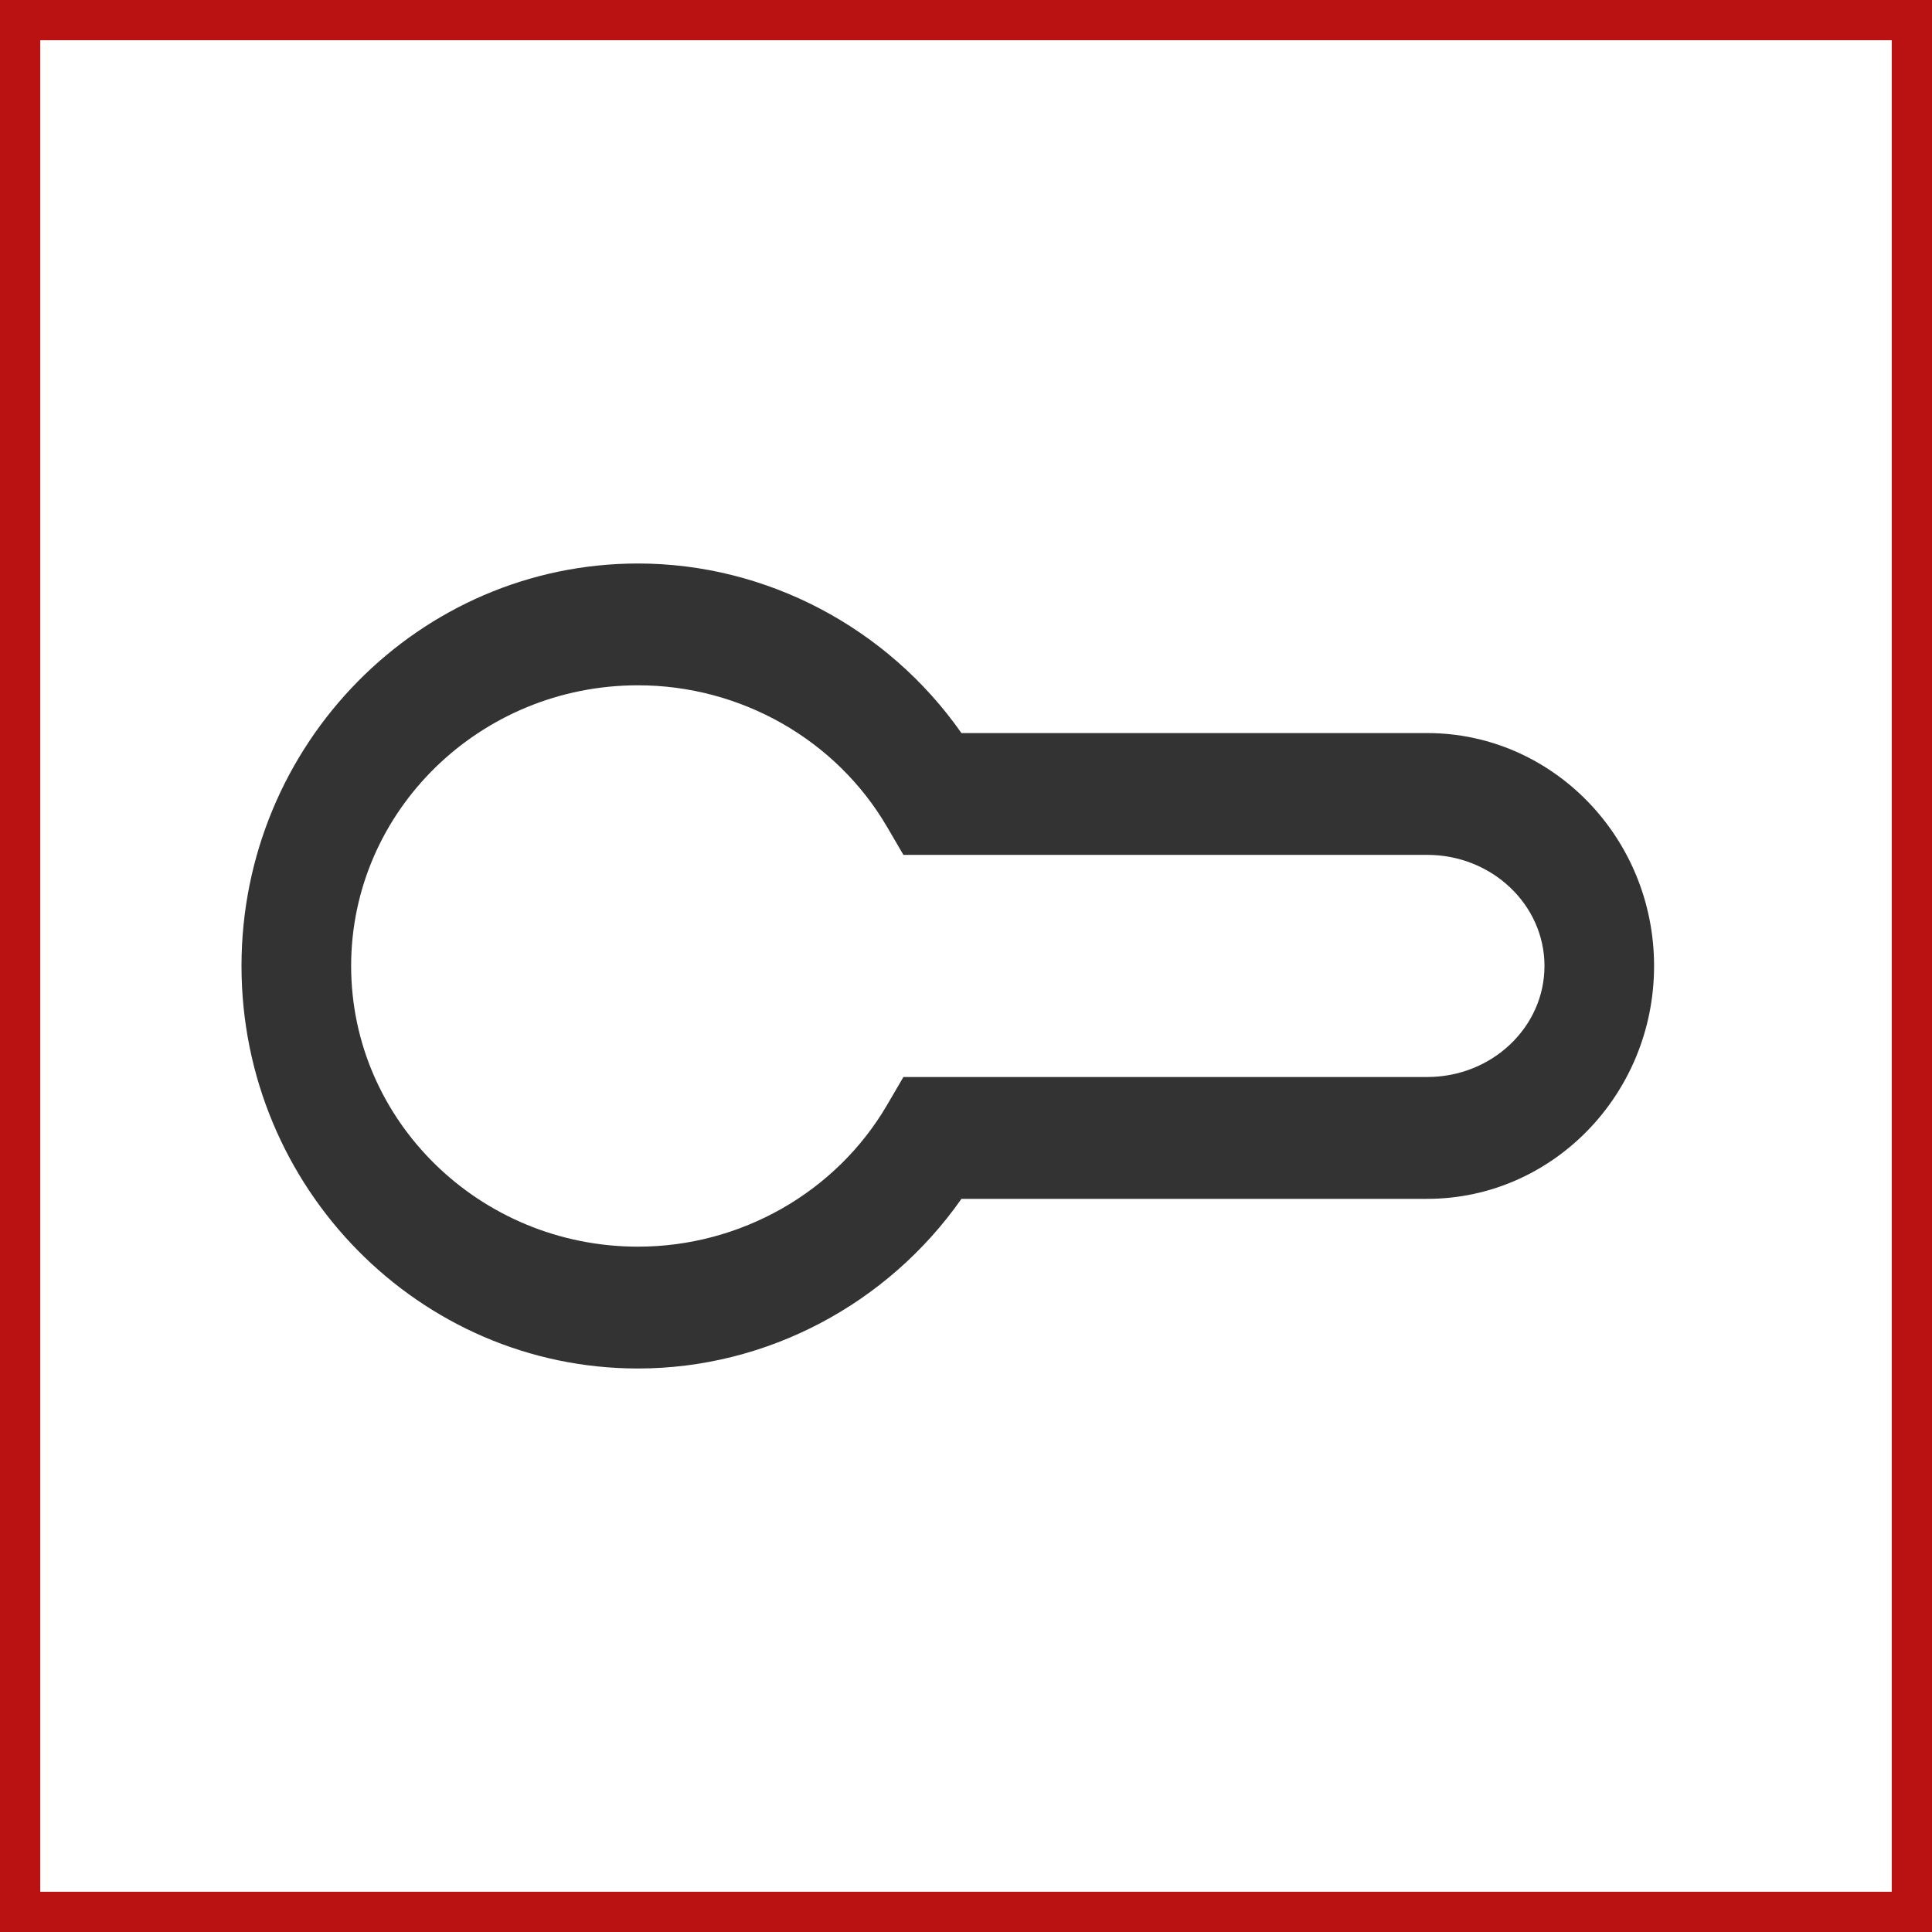
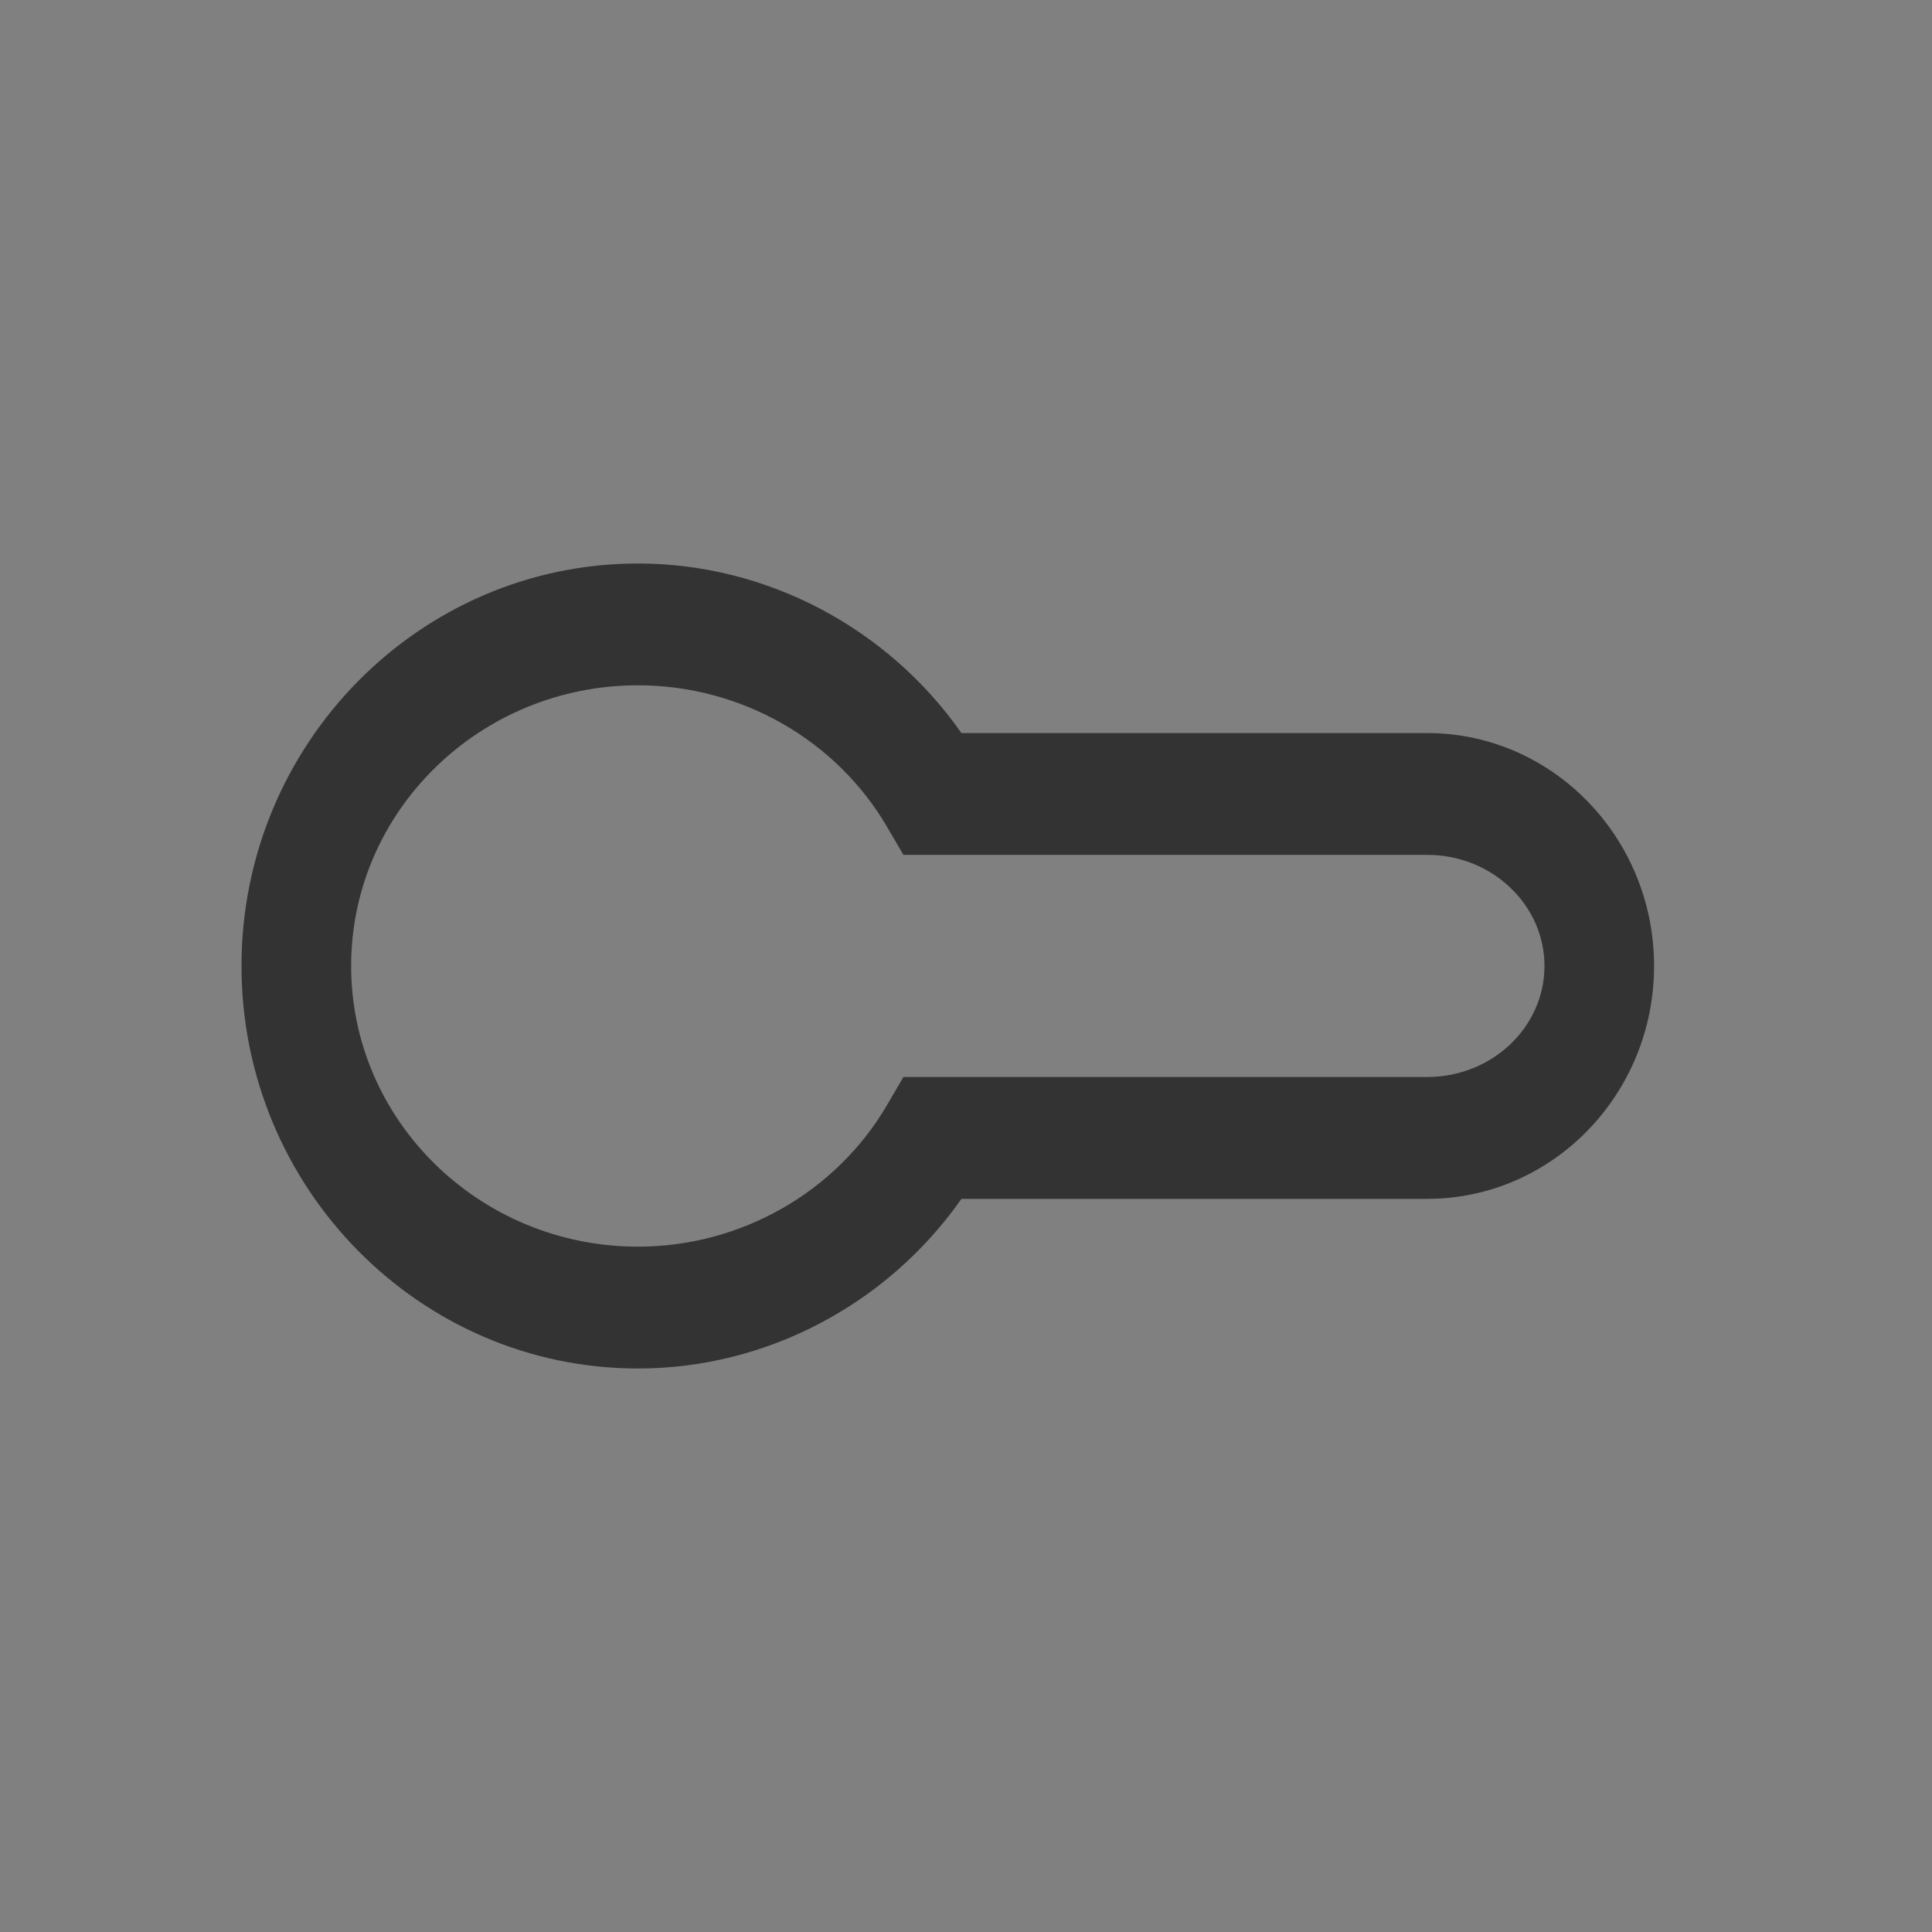
<svg xmlns="http://www.w3.org/2000/svg" width="48" height="48" viewBox="0 0 48 48" fill="none">
  <rect x="0" y="0" width="48" height="48" fill="#808080" stroke="none" />
-   <path d="M0.5 47.5V0.5H47.5V47.5H0.5Z" fill="white" stroke="#BA1212" />
  <path fill-rule="evenodd" clip-rule="evenodd" d="M15.851 17.026C11.92 17.026 8.724 20.154 8.724 23.999C8.724 27.845 11.92 30.973 15.851 30.973C18.401 30.973 20.775 29.622 22.042 27.448L22.445 26.758H35.459C37.066 26.758 38.372 25.521 38.372 23.999C38.372 22.478 37.066 21.239 35.459 21.239H22.445L22.042 20.549C20.775 18.375 18.403 17.026 15.851 17.026ZM15.851 34C10.42 34 6 29.512 6 23.999C6 18.485 10.42 14 15.851 14C19.044 14 22.053 15.595 23.887 18.213H35.459C38.568 18.213 41.095 20.809 41.095 23.999C41.095 27.19 38.568 29.785 35.459 29.785H23.887C22.051 32.404 19.044 34 15.851 34Z" fill="#333333" />
</svg>